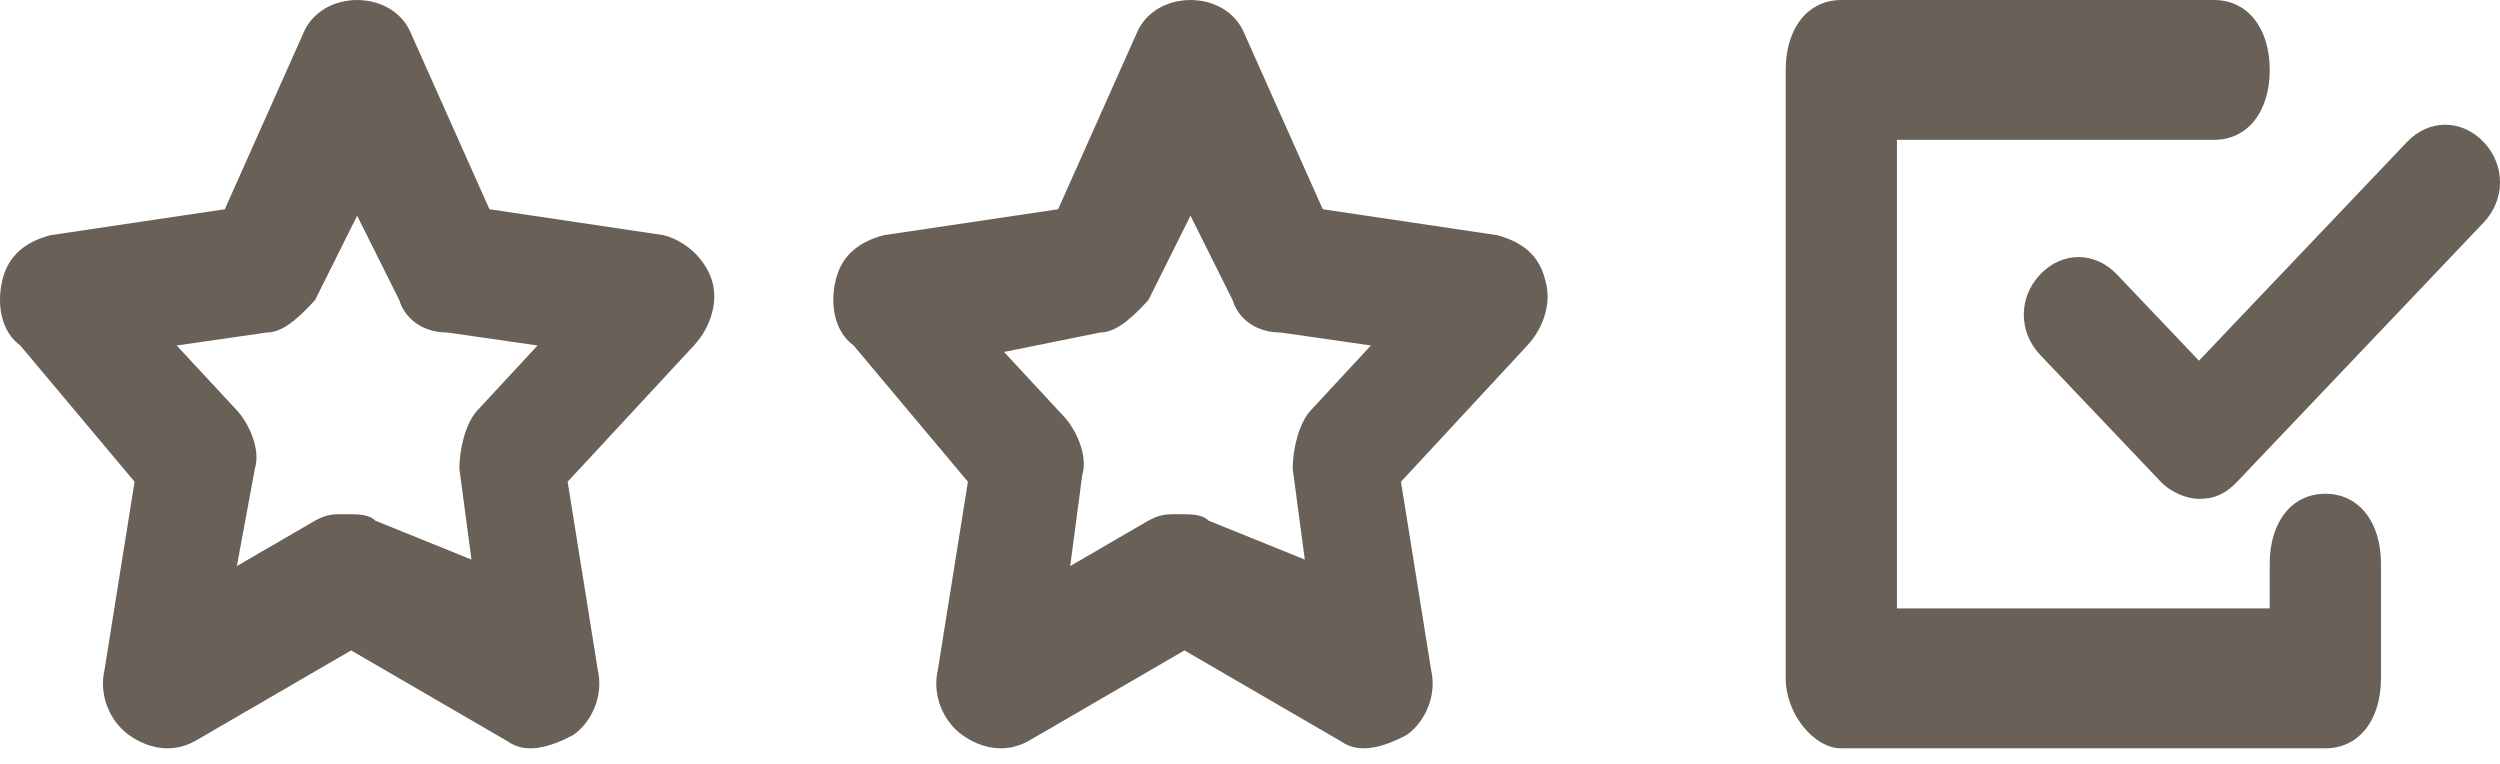
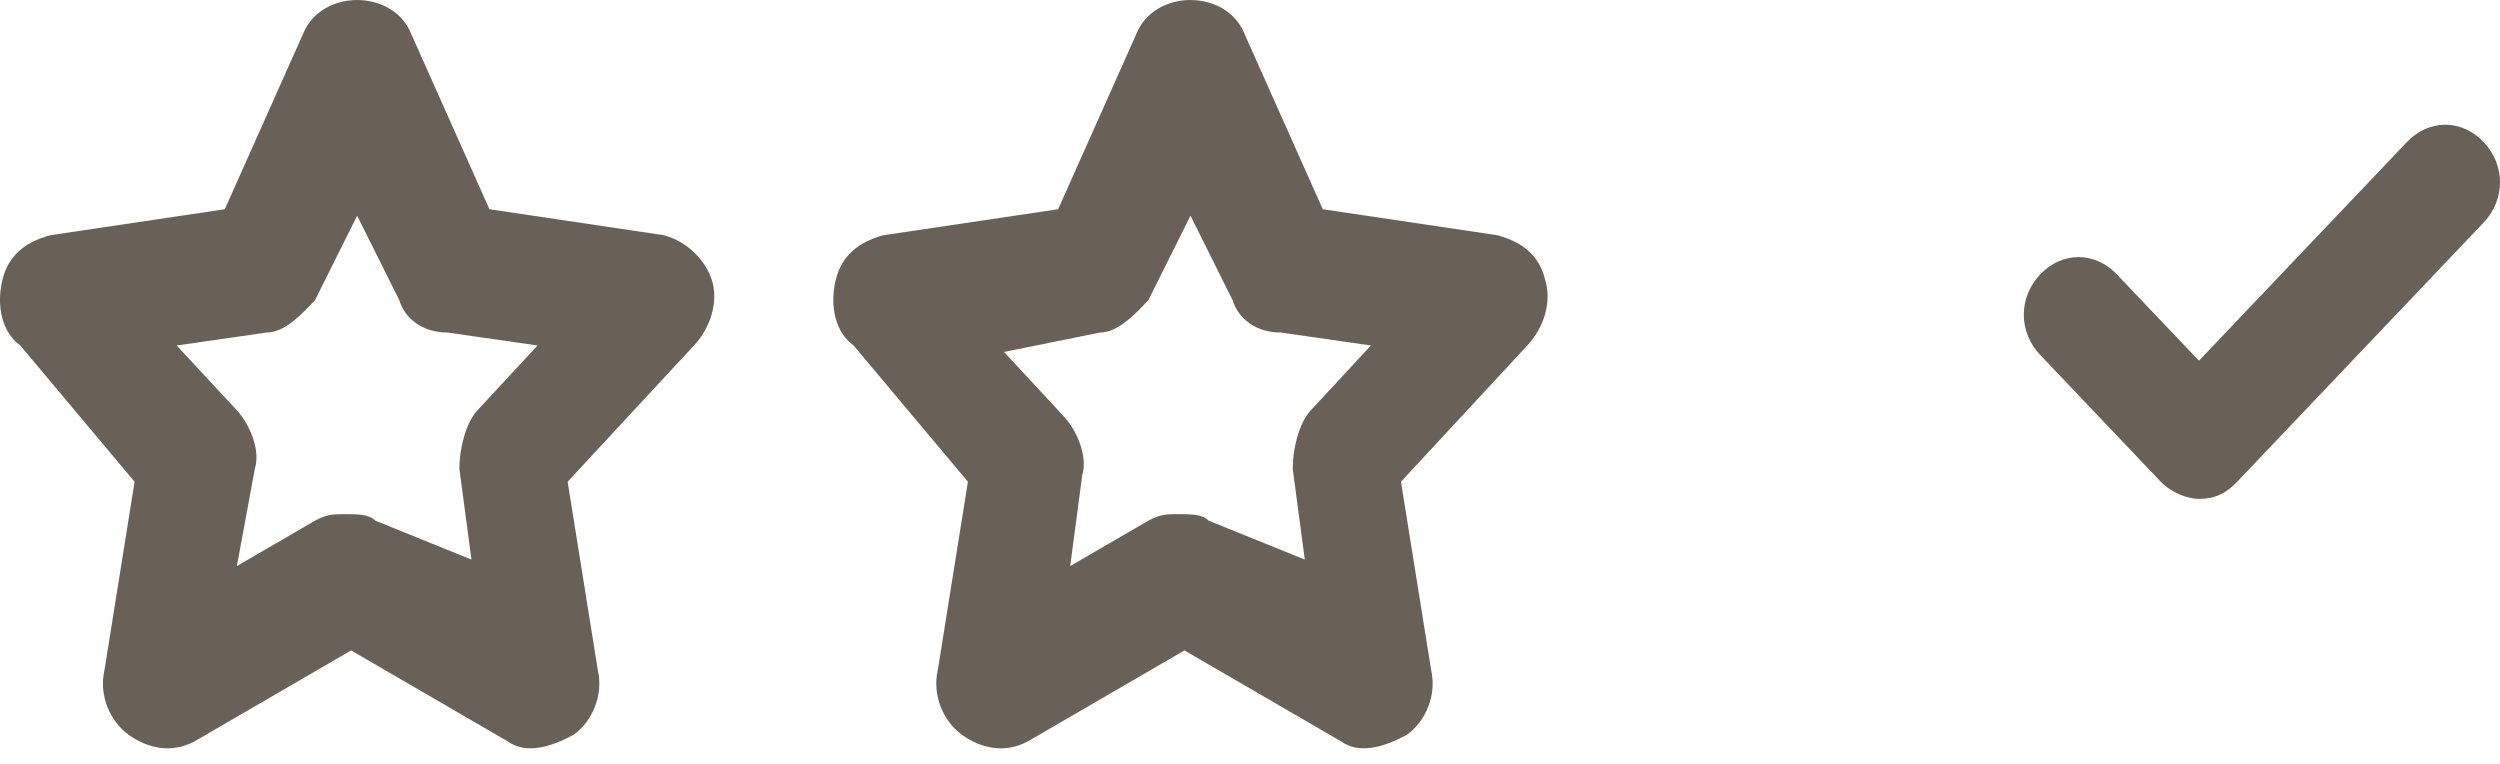
<svg xmlns="http://www.w3.org/2000/svg" width="36px" height="11px" viewBox="0 0 36 11" version="1.1">
  <title>Download (5)</title>
  <g id="Welcome" stroke="none" stroke-width="1" fill="none" fill-rule="evenodd">
    <g id="2020-06-WH-Detailseite" transform="translate(-164, -831)" fill="#696158" fill-rule="nonzero">
      <g id="Group-19" transform="translate(152, 706)">
        <g id="Download-(5)" transform="translate(12, 125)">
-           <path d="M26.515,10.776 L33.485,10.776 C33.965,10.776 34.286,10.373 34.286,9.768 L34.286,8.117 C34.286,7.513 33.965,7.11 33.485,7.11 C33.004,7.11 32.684,7.513 32.684,8.117 L32.684,8.761 L27.316,8.761 L27.316,2.014 L31.883,2.014 C32.363,2.014 32.684,1.611 32.684,1.007 C32.684,0.403 32.363,0 31.883,0 L26.515,0 C26.035,0 25.714,0.403 25.714,1.007 L25.714,9.768 C25.714,10.272 26.115,10.776 26.515,10.776 Z" id="Path" />
-           <path d="M30.483,3.951 C30.167,3.619 29.695,3.619 29.379,3.951 C29.064,4.283 29.064,4.78 29.379,5.111 L31.113,6.935 C31.271,7.101 31.507,7.184 31.665,7.184 C31.901,7.184 32.059,7.101 32.217,6.935 L35.764,3.205 C36.079,2.873 36.079,2.376 35.764,2.045 C35.448,1.713 34.975,1.713 34.66,2.045 L31.665,5.194 L30.483,3.951 Z" id="Path" />
+           <path d="M30.483,3.951 C30.167,3.619 29.695,3.619 29.379,3.951 C29.064,4.283 29.064,4.78 29.379,5.111 L31.113,6.935 C31.271,7.101 31.507,7.184 31.665,7.184 C31.901,7.184 32.059,7.101 32.217,6.935 L35.764,3.205 C36.079,2.873 36.079,2.376 35.764,2.045 C35.448,1.713 34.975,1.713 34.66,2.045 L31.665,5.194 L30.483,3.951 " id="Path" />
          <path d="M1.938,6.937 L1.505,9.646 C1.418,10.02 1.592,10.393 1.851,10.58 C2.111,10.767 2.458,10.861 2.804,10.674 L5.056,9.366 L7.308,10.674 C7.568,10.861 7.915,10.767 8.261,10.58 C8.521,10.393 8.694,10.02 8.608,9.646 L8.174,6.937 L9.993,4.975 C10.253,4.695 10.34,4.321 10.253,4.041 C10.167,3.76 9.907,3.48 9.56,3.387 L7.048,3.013 L5.922,0.49 C5.663,-0.163 4.623,-0.163 4.363,0.49 L3.237,3.013 L0.725,3.387 C0.379,3.48 0.119,3.667 0.032,4.041 C-0.054,4.414 0.032,4.788 0.292,4.975 L1.938,6.937 Z M3.844,4.788 C4.103,4.788 4.363,4.508 4.537,4.321 L5.143,3.106 L5.749,4.321 C5.836,4.601 6.096,4.788 6.442,4.788 L7.741,4.975 L6.875,5.909 C6.702,6.096 6.615,6.47 6.615,6.75 L6.789,8.058 L5.403,7.497 C5.316,7.404 5.143,7.404 4.97,7.404 C4.796,7.404 4.71,7.404 4.537,7.497 L3.411,8.151 L3.67,6.75 C3.757,6.47 3.584,6.096 3.411,5.909 L2.544,4.975 L3.844,4.788 Z" id="Shape" />
          <path d="M13.938,6.937 L13.505,9.646 C13.418,10.02 13.592,10.393 13.851,10.58 C14.111,10.767 14.458,10.861 14.804,10.674 L17.056,9.366 L19.308,10.674 C19.568,10.861 19.915,10.767 20.261,10.58 C20.521,10.393 20.694,10.02 20.608,9.646 L20.174,6.937 L21.993,4.975 C22.253,4.695 22.34,4.321 22.253,4.041 C22.167,3.667 21.907,3.48 21.56,3.387 L19.048,3.013 L17.922,0.49 C17.663,-0.163 16.623,-0.163 16.363,0.49 L15.237,3.013 L12.725,3.387 C12.379,3.48 12.119,3.667 12.032,4.041 C11.946,4.414 12.032,4.788 12.292,4.975 L13.938,6.937 Z M15.844,4.788 C16.103,4.788 16.363,4.508 16.537,4.321 L17.143,3.106 L17.749,4.321 C17.836,4.601 18.096,4.788 18.442,4.788 L19.741,4.975 L18.875,5.909 C18.702,6.096 18.615,6.47 18.615,6.75 L18.789,8.058 L17.403,7.497 C17.316,7.404 17.143,7.404 16.97,7.404 C16.796,7.404 16.71,7.404 16.537,7.497 L15.411,8.151 L15.584,6.843 C15.67,6.563 15.497,6.189 15.324,6.002 L14.458,5.068 L15.844,4.788 Z" id="Shape" />
        </g>
      </g>
    </g>
  </g>
</svg>